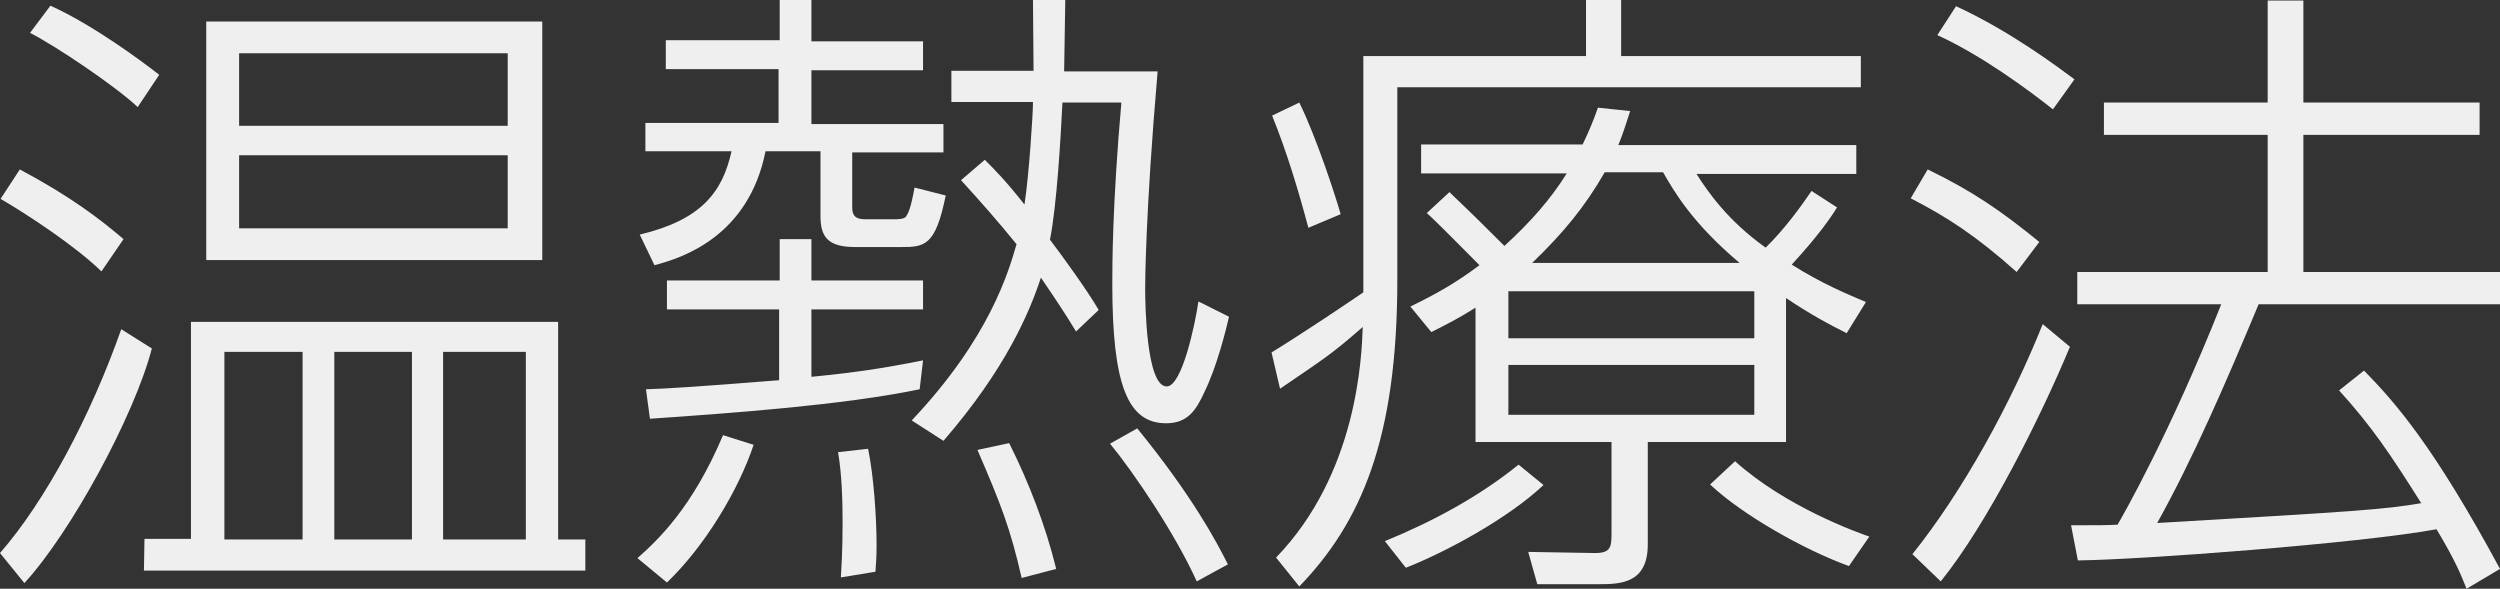
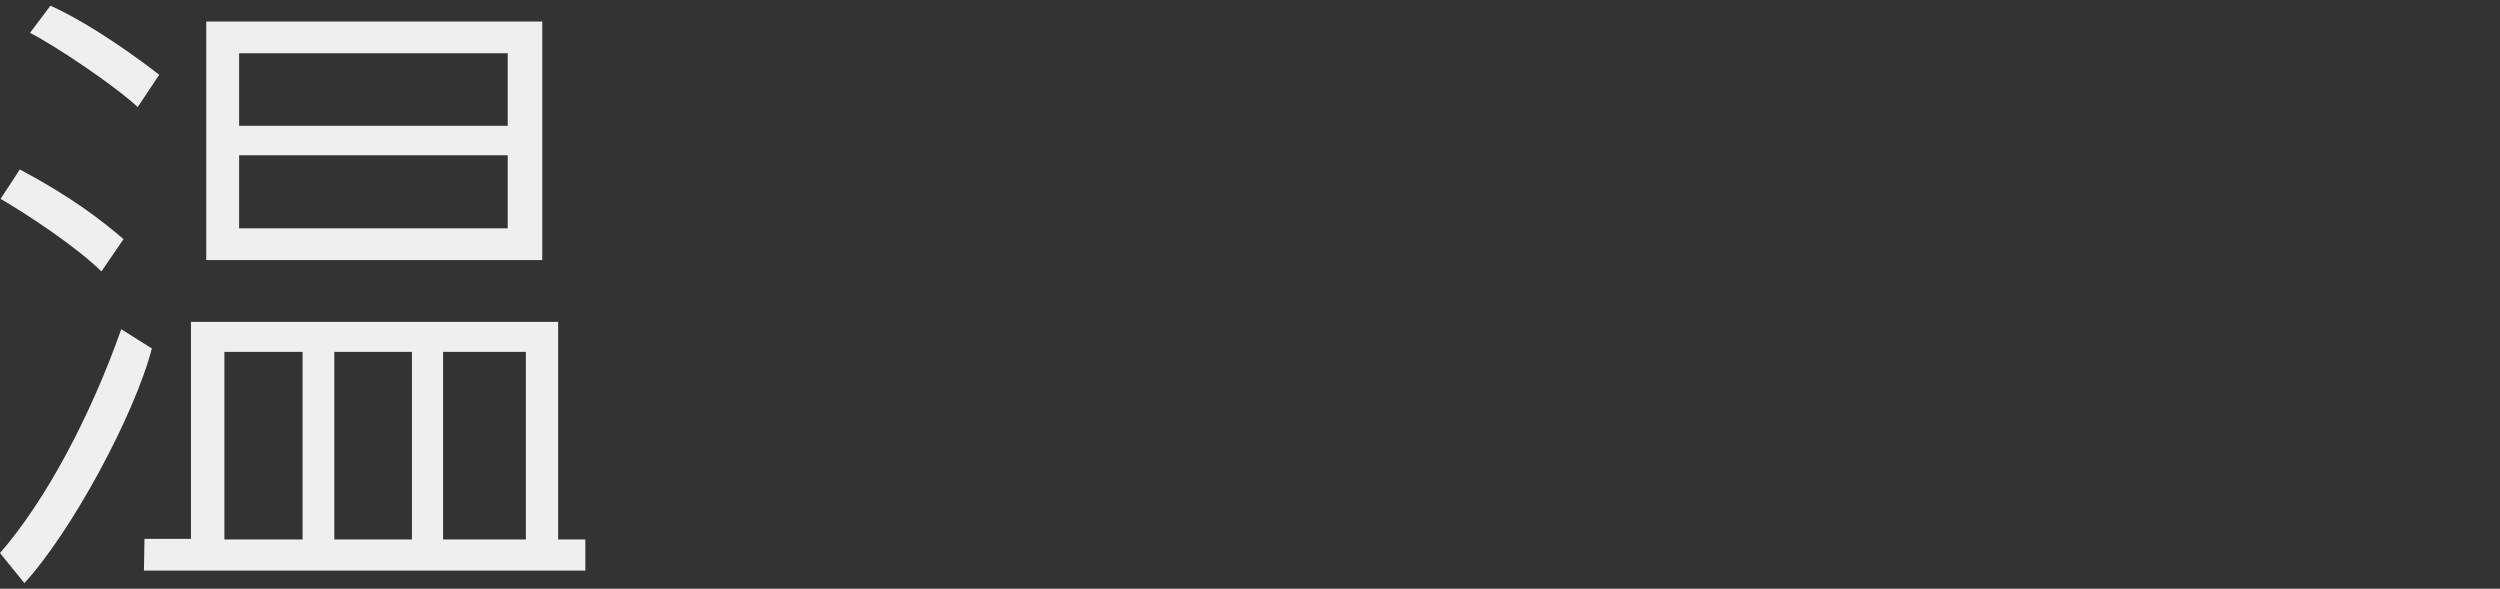
<svg xmlns="http://www.w3.org/2000/svg" version="1.1" id="レイヤー_1" x="0px" y="0px" viewBox="0 0 441.2 103.9" style="enable-background:new 0 0 441.2 103.9;" xml:space="preserve">
  <rect x="0" y="0" width="441.2" height="103.9" fill="#333333" stroke="none" />
  <style type="text/css">
	.st0{fill:#EFEFEF;}
</style>
  <g>
    <path class="st0" d="M0,97.6c8.1-9.3,16-24.2,21.4-39.5l5.4,3.4C23.7,73.4,12.5,94,4.3,102.9L0,97.6z M17.9,47.9   C13.3,43.4,4.6,37.7,0.1,35.1l3.4-5.2c9,4.8,14.2,8.8,18.3,12.3L17.9,47.9z M24.3,18.9C20.5,15.3,10,8.2,5.3,5.8L8.9,1   c7.5,3.4,16,9.7,19.2,12.2L24.3,18.9z M25.5,95.1h8.2V56.8h64.8v38.4h4.8v5.5H25.4L25.5,95.1L25.5,95.1z M95.7,45.9H36.4V3.8h59.3   V45.9z M53.4,62.1H39.6v33.1h13.8V62.1z M89.6,9.4H42.2v12.8h47.4V9.4z M89.6,27.4H42.2v12.9h47.4V27.4z M72.7,62.1H59v33.1h13.7   V62.1z M92.8,62.1H78.2v33.1h14.6V62.1z" />
-     <path class="st0" d="M112.5,98.5c3.6-3.2,9.7-8.9,15.1-21.7l5.4,1.7c-2.7,8.1-8.7,18-15.3,24.3L112.5,98.5z M137.6,7.3V0h5.6v7.3   h19.7v5.1h-19.7v9.5h23.3v5h-16.1v9.7c0,2,1.2,2.1,2.6,2.1h4.7c0.6,0,1.9,0,2.2-0.5c0.4-0.6,0.8-1.3,1.5-5.1l5.5,1.4   c-1.8,8.9-3.7,9.1-7.9,9.1h-8.1c-5,0-6.1-2-6.1-5.5V26.7h-9.7c-3,15-14.6,18.8-19.6,20.1l-2.6-5.4c10.9-2.6,14.6-7.5,16.2-14.7   h-15.2v-5h23.5v-9.5h-19.9V7.1h20.1V7.3z M137.6,54.6h-19.9v-5.1h19.9v-7.3h5.6v7.3h19.7v5.1h-19.7v11.9c9.5-0.9,15.1-2,19.7-2.9   l-0.6,5.1c-13.5,2.8-33.1,4.2-47.6,5.2l-0.7-5.2c3.6-0.1,9.7-0.5,23.5-1.6V54.6H137.6z M153.2,79.2c1,4.8,1.5,12.2,1.5,17.1   c0,1.9-0.1,3.3-0.2,4.6l-6.1,1c0.1-2,0.3-4.4,0.3-9.8c0-3.3-0.1-8.3-0.8-12.3L153.2,79.2z M189.9,58.5c-1.7-2.8-3.4-5.4-6.2-9.5   c-2,6.1-6.2,16.1-17.2,28.8l-5.6-3.6c13.8-14.6,17.1-26.3,18.5-31.1c-2.9-3.6-6.5-7.7-9.8-11.3l4.2-3.6c1.7,1.7,3.7,3.7,7,7.9   c0.8-5.2,1.5-15.9,1.5-18.1h-14.4v-5.5h14.5L182.3,0h5.7l-0.2,12.6h16.5c-2.2,25.5-2.2,37.7-2.2,38.3c0,2.9,0.2,17.3,3.8,17.3   c2.7,0,5-10.9,5.6-15l5.4,2.7c-0.6,2.6-2.2,8.9-4.3,13.2c-1.5,3.3-3,5.6-6.8,5.6c-6.8,0-9.5-6.8-9.5-24.6c0-3.2,0-13.8,1.6-32   h-10.4c-0.3,6.2-1,18.2-2.2,24.2c1.9,2.5,6.5,8.8,8.6,12.4L189.9,58.5z M178.1,78.2c3.5,7,6.4,14.5,8.3,22.2l-6.1,1.6   c-2-8.8-3.7-13.1-7.8-22.6L178.1,78.2z M200.7,75.6c9.7,11.9,14,20,16,24l-5.5,3c-3.8-8.4-11.1-19.2-15.3-24.3L200.7,75.6z" />
-     <path class="st0" d="M240.6,9.9h39.3V0h6.2v9.9h42.3v5.5h-81.8v34c0,28.1-6.4,42.8-17.3,54.1l-4.1-5.1   c14.3-14.8,15.1-35.2,15.3-40.7c-5.7,5-7,5.7-14.6,10.9l-1.5-6.4c5.7-3.5,13.4-8.7,16.2-10.6V9.9z M230.9,40.2   c-1.7-6.4-3.8-13.4-6.4-19.8l4.8-2.3c3,6.1,6.3,16.2,7.3,19.7L230.9,40.2z M244.4,95.5c8.3-3.4,16.4-7.7,23.6-13.5l4.4,3.6   c-6.4,6-17.2,11.8-24.3,14.6L244.4,95.5z M315.2,78h-24.4v18.1c0,7-5,7-8.9,7h-10.6l-1.6-5.7l11.8,0.2c2.9,0,2.9-1.2,2.9-3.8V78   h-24V54.3c-3.2,2-5.2,3-7.8,4.3l-3.7-4.5c4.3-2.1,7.8-4,12.2-7.3c-3-3-7.9-8-9.3-9.2l4-3.7c1.5,1.5,2.4,2.2,9.7,9.5   c4.6-4.2,8.2-8.3,11-12.8h-25.7v-5.1h28.5c1.2-2.5,1.9-4.2,2.7-6.5l5.7,0.6c-1,3-1.2,3.8-2.1,6h42v5.1h-28.2   c2.1,3.3,5.6,8.3,12.2,13c3.4-3.3,6.4-7.5,8.1-10l4.5,2.9c-1.1,1.8-3.3,5-8,10.1c5.4,3.4,9.8,5.2,13.1,6.6l-3.4,5.5   c-3.2-1.6-6.2-3.2-10.7-6.2L315.2,78L315.2,78z M309.6,51.4h-43.4v8.3h43.4V51.4z M309.6,64.4h-43.4v8.8h43.4V64.4z M307,46.4   c-8.3-7-11.5-12.5-13.5-16h-10.3c-3.5,6.1-7.3,10.7-12.8,16H307z M306.2,81.4c8.9,8,21.4,12.5,23.7,13.3l-3.6,5.2   c-8-2.9-18.9-9.1-24.5-14.4L306.2,81.4z" />
-     <path class="st0" d="M355.9,48c-7.3-6.5-12.3-9.7-18.7-13l3-5.1c8,3.9,12.8,7.2,19.7,12.8L355.9,48z M337.5,97.8   c8.9-11.1,17.4-26.6,23-40.6l4.8,4c-5.1,12.3-14.6,31.3-22.8,41.4L337.5,97.8z M362.3,19.3c-4.4-3.5-12.7-9.6-20.4-13.1l3.3-5.1   c9.6,4.4,18.2,10.9,20.9,12.9L362.3,19.3z M417.2,65.4c5.6,5.7,12.4,13.5,24,35l-5.9,3.5c-1.1-2.7-1.9-4.8-5.3-10.5   c-13.6,2.5-52.4,5.4-63.3,5.5l-1.2-6.2c5,0,6,0,8.2-0.1c0.9-1.5,9.3-16.2,18.3-38.9h-25.4V48h33.6V23.8h-28.9v-5.7h28.9v-18h6.3v18   h31.1v5.7h-31.1V48h34.7v5.7h-42.6C392.8,67.6,387,81,380.7,92.3c36-2.1,40.1-2.4,46.6-3.5c-5.6-8.9-8.8-13.6-14.5-19.9L417.2,65.4   z" />
  </g>
</svg>